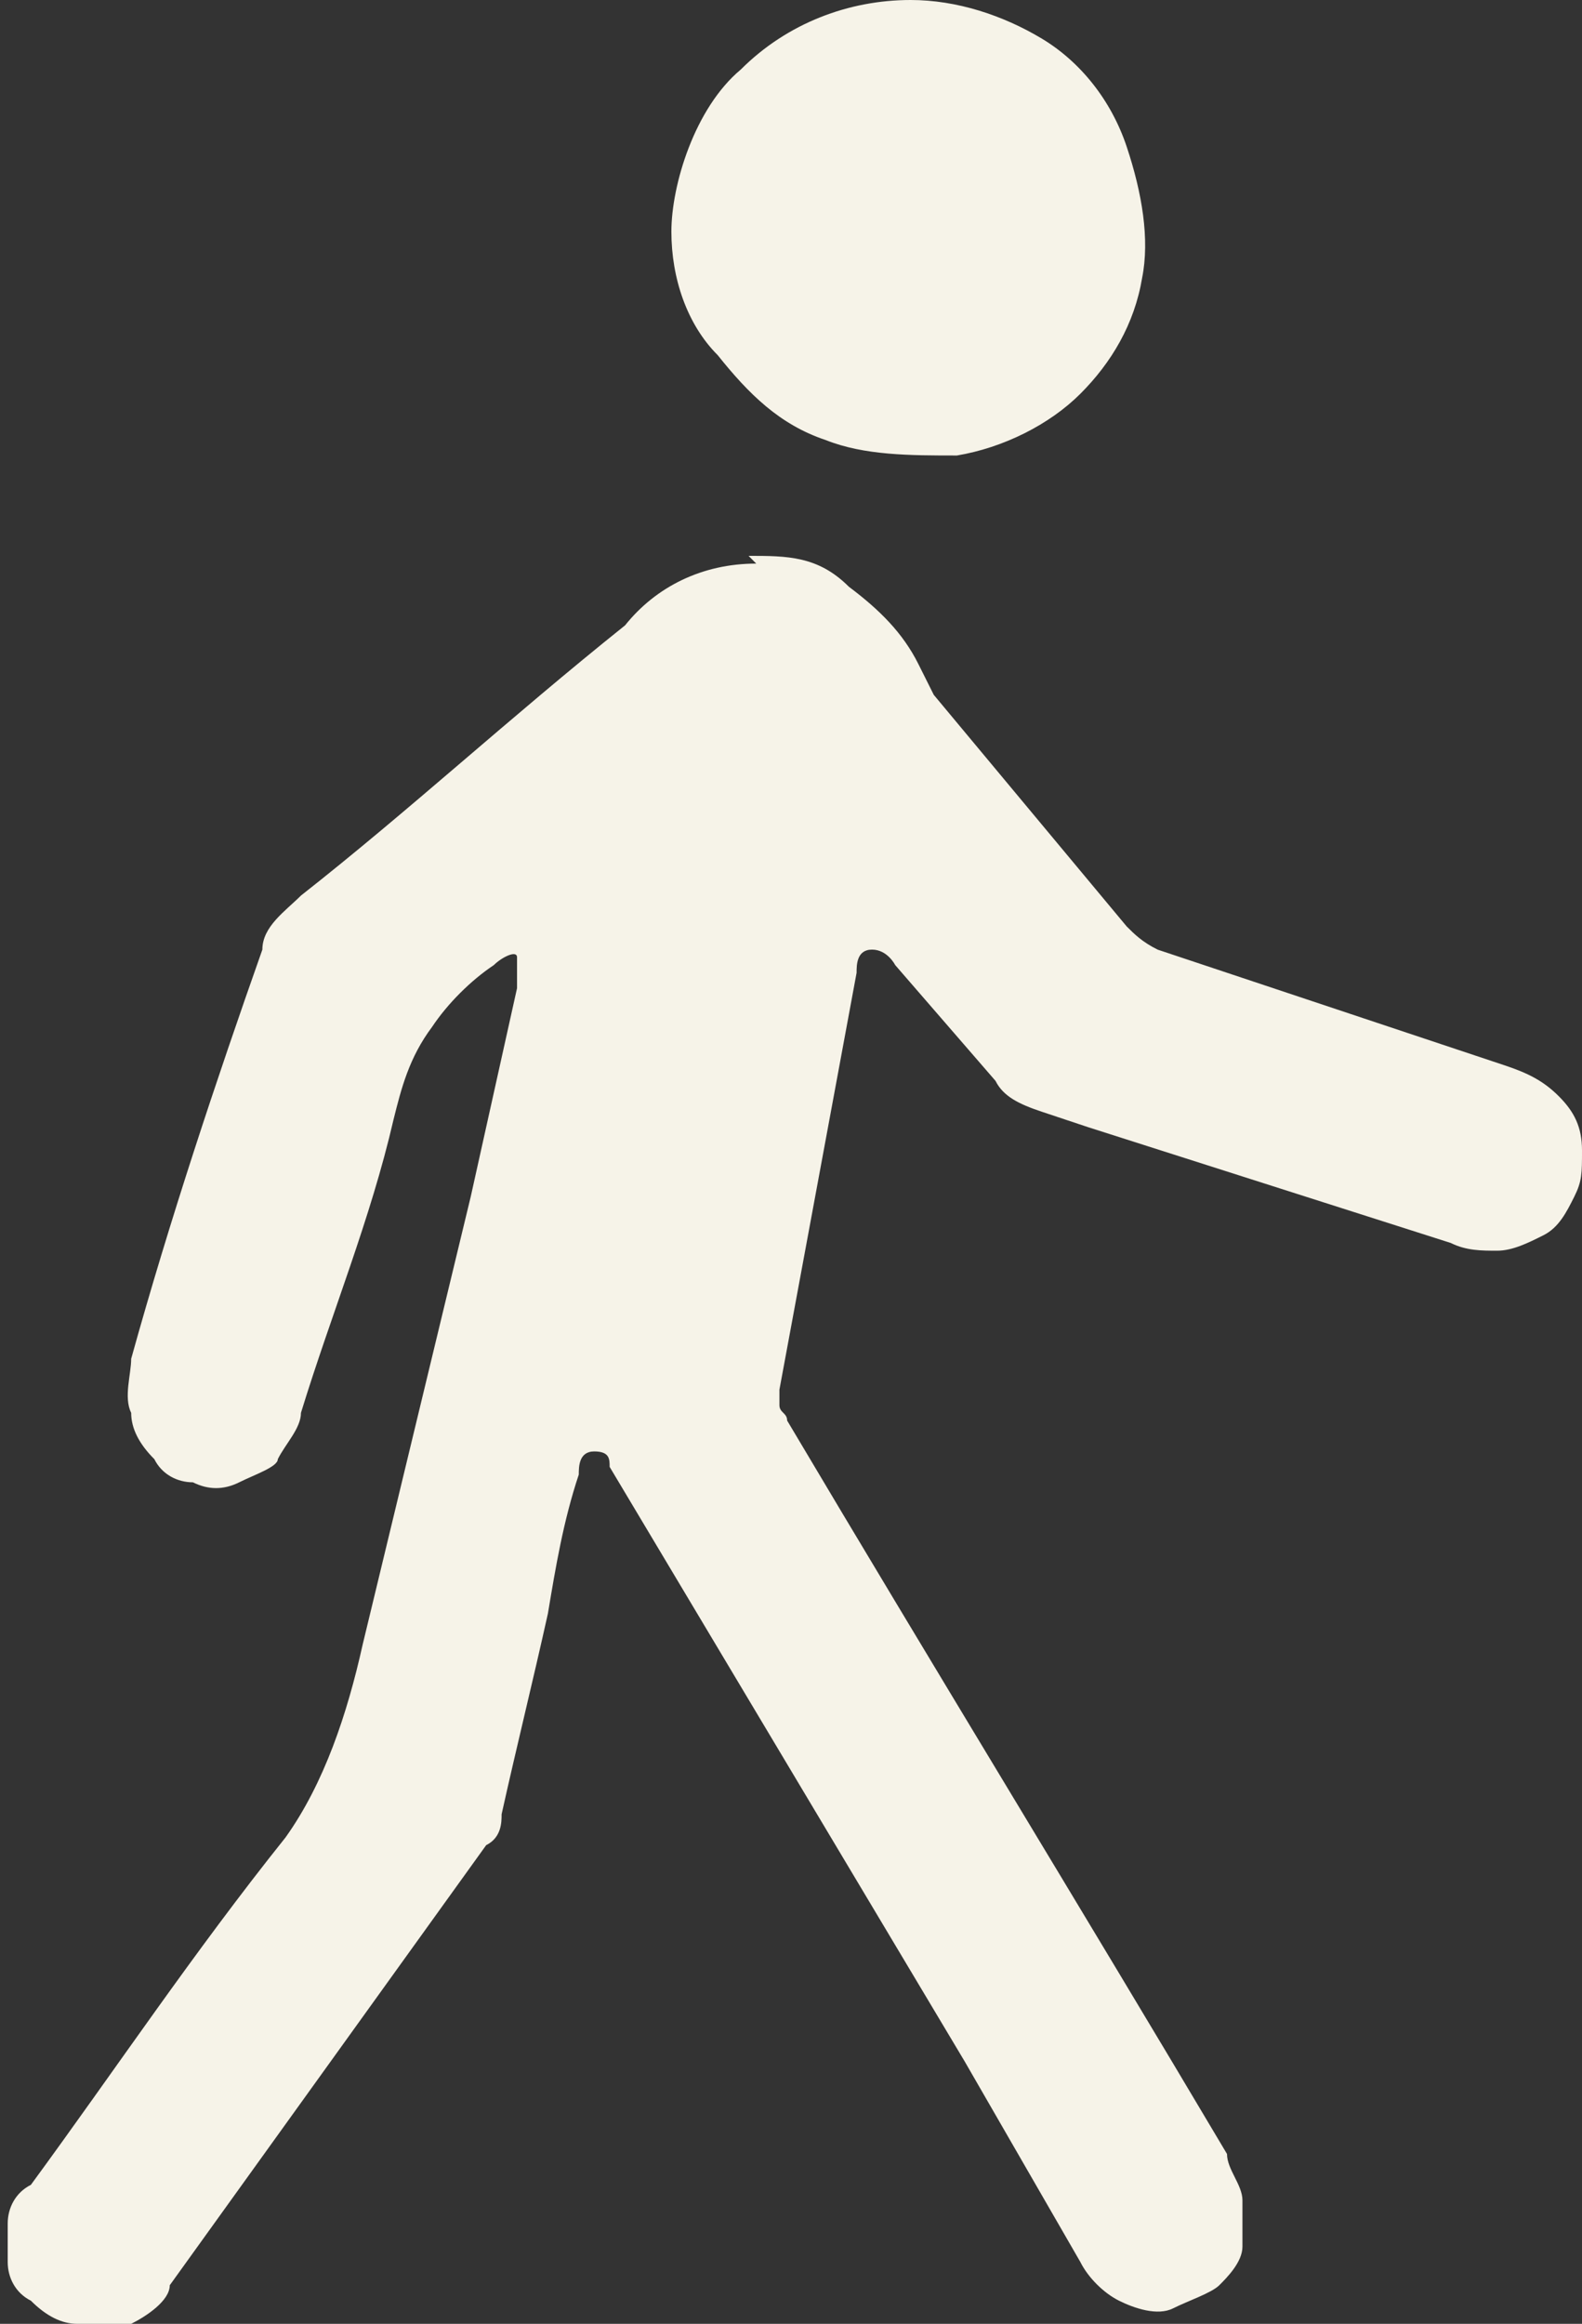
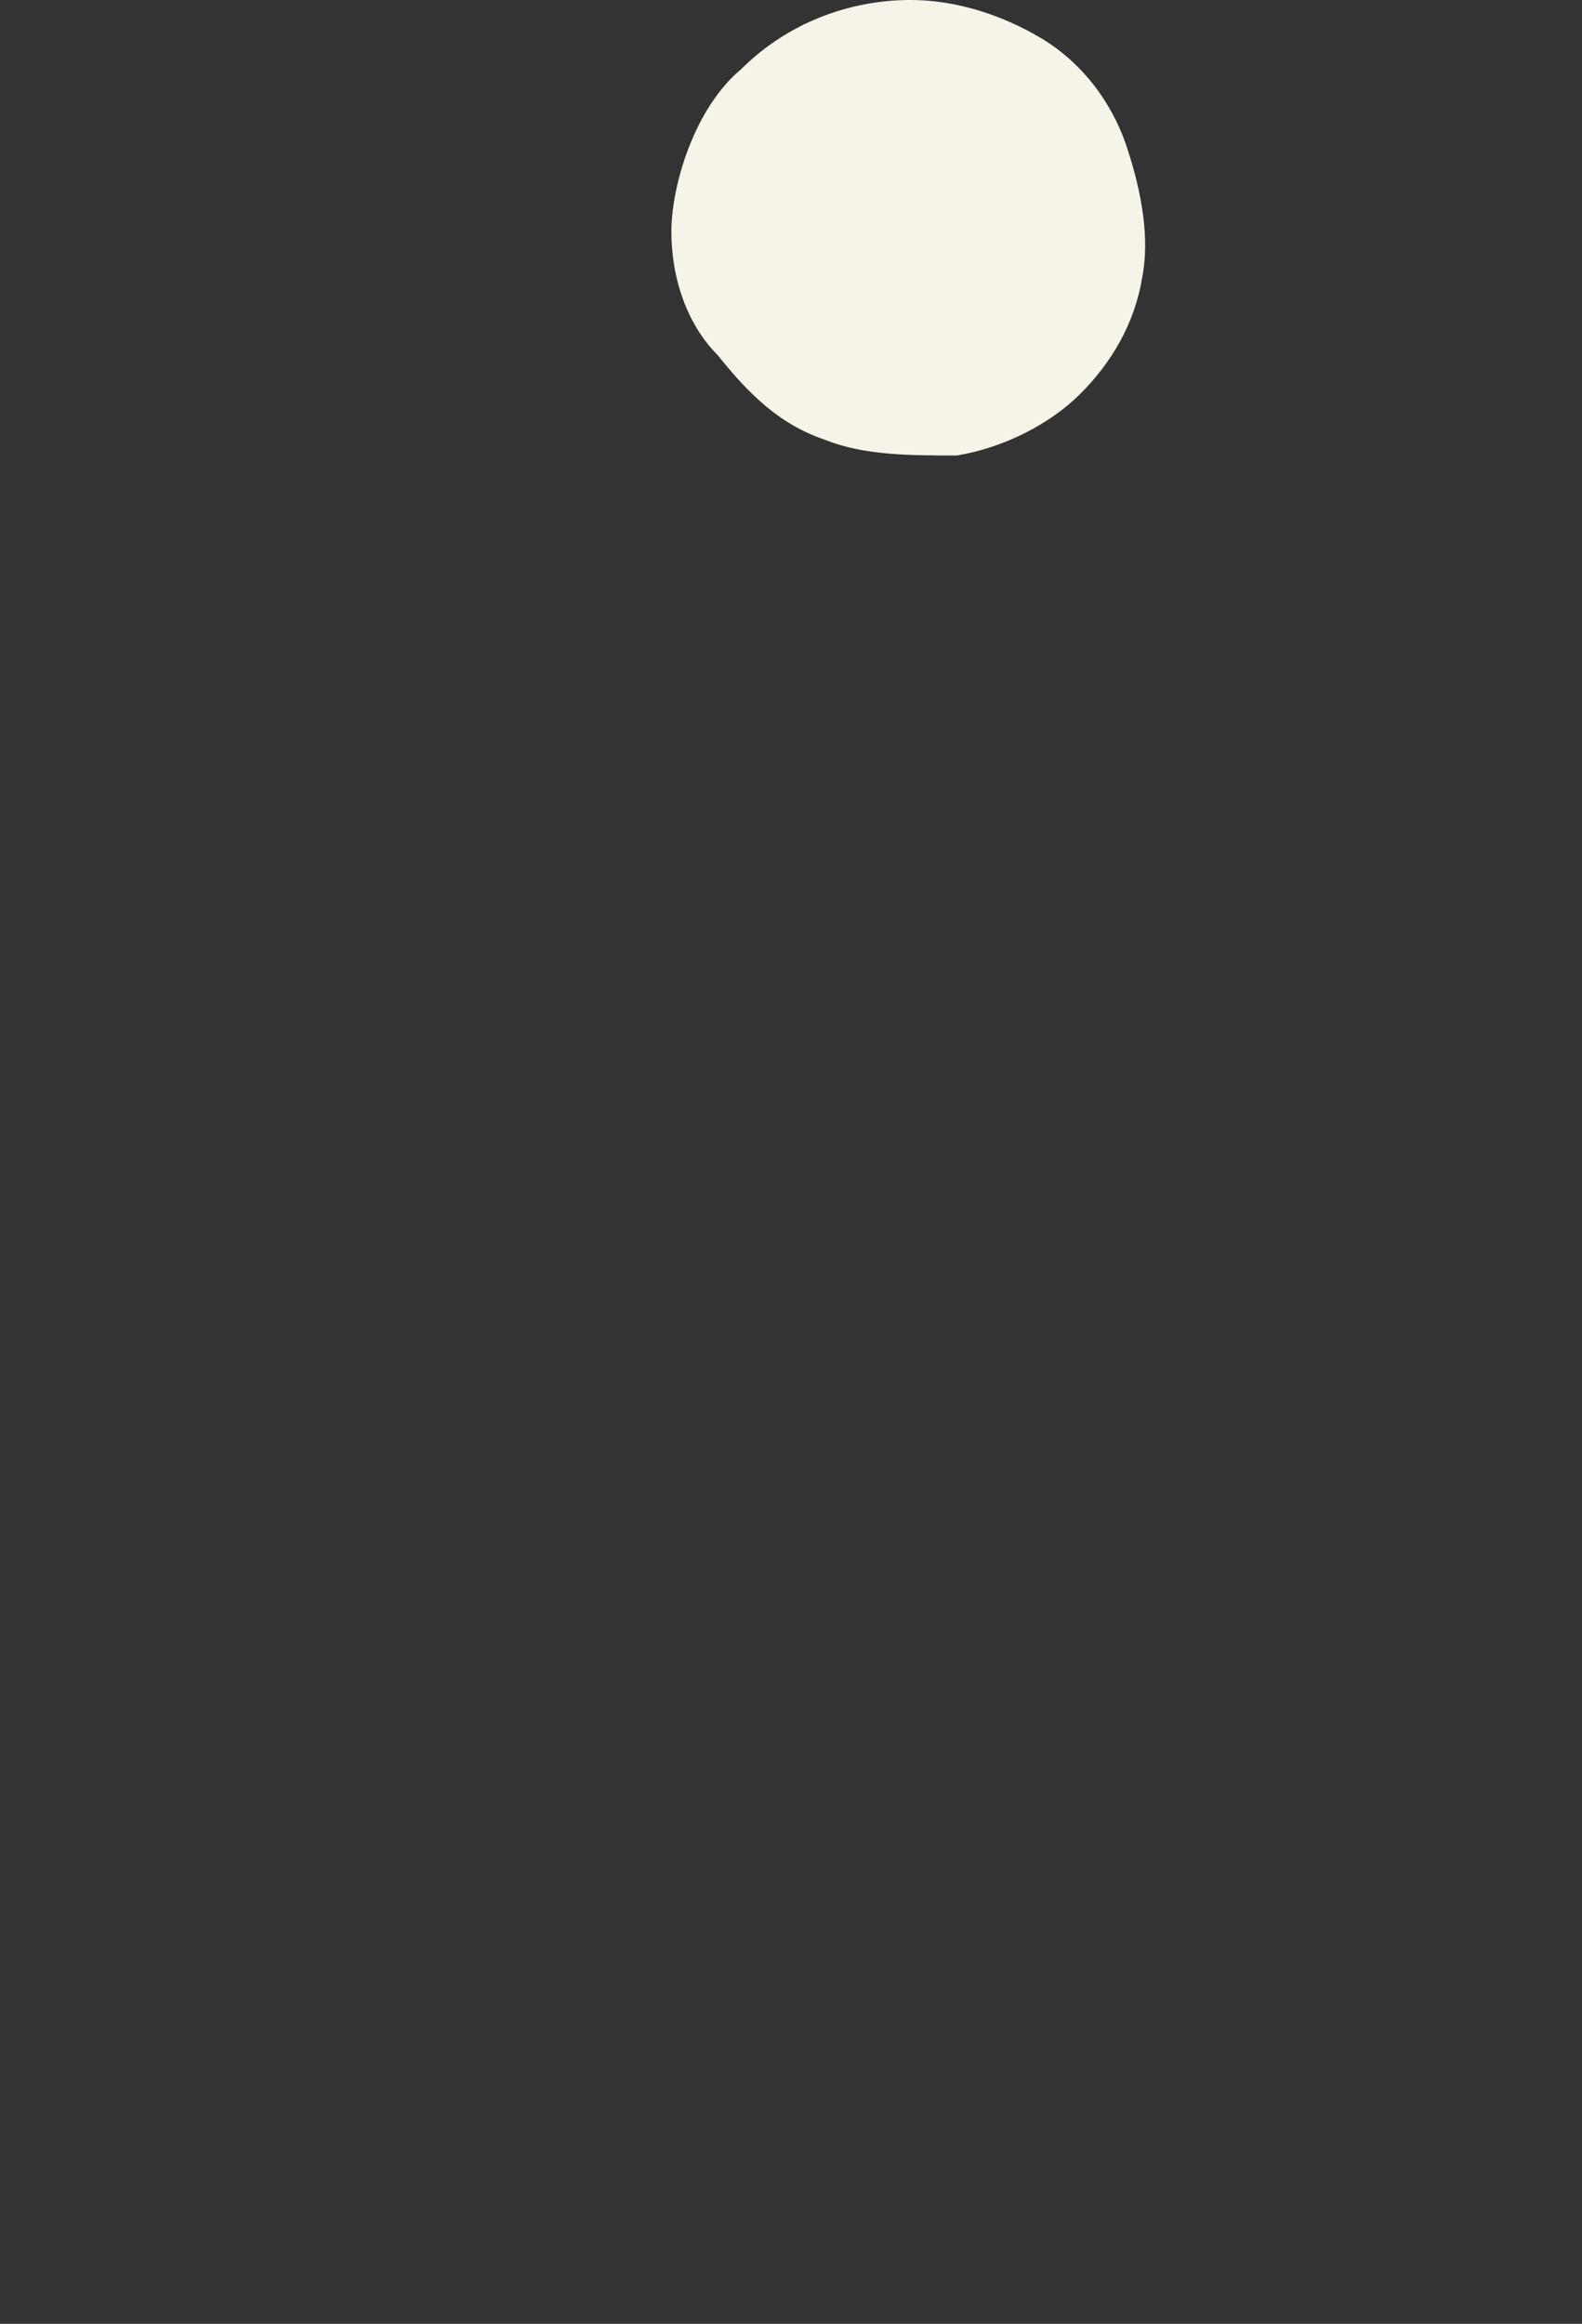
<svg xmlns="http://www.w3.org/2000/svg" version="1.1" viewBox="0 0 20.5 30.1">
  <rect x="0" y="0" width="20.5" height="30.1" fill="#333333" stroke="none" />
  <defs>
    <style>
      .cls-1 {
        fill: #f6f3e8;
      }
    </style>
  </defs>
  <g>
    <g id="Calque_1">
-       <path class="cls-1" d="M9.7,7.2c.5,0,.9,0,1.3.4.4.3.7.6.9,1,0,0,.1.2.2.4l2.5,3c.1.1.2.2.4.3l4.5,1.5c.3.1.5.2.7.4s.3.4.3.7,0,.4-.1.6c-.1.2-.2.4-.4.5-.2.1-.4.2-.6.2s-.4,0-.6-.1l-4.7-1.5-.6-.2c-.3-.1-.5-.2-.6-.4l-1.3-1.5s-.1-.2-.3-.2-.2.2-.2.3l-1,5.4v.2c0,.1.1.1.1.2,1.9,3.2,3.8,6.3,5.7,9.5,0,.2.2.4.2.6v.6c0,.2-.2.4-.3.5s-.4.2-.6.3c-.2.1-.5,0-.7-.1s-.4-.3-.5-.5l-1.5-2.6-4.6-7.7h0c0-.1,0-.2-.2-.2-.2,0-.2.2-.2.3-.2.6-.3,1.2-.4,1.8-.2.9-.4,1.7-.6,2.6,0,.1,0,.3-.2.4l-4.1,5.7c0,.2-.3.4-.5.5-.3,0-.5,0-.7,0-.2,0-.4-.1-.6-.3-.2-.1-.3-.3-.3-.5,0-.1,0-.3,0-.5s.1-.4.3-.5c1.1-1.5,2.1-3,3.3-4.5.5-.7.8-1.6,1-2.5l1.4-5.8c.2-.9.4-1.8.6-2.7,0-.1,0-.3,0-.4,0-.1-.2,0-.3.1-.3.2-.6.5-.8.8-.3.4-.4.8-.5,1.2-.3,1.3-.8,2.5-1.2,3.8,0,.2-.2.4-.3.6,0,.1-.3.2-.5.3s-.4.1-.6,0c-.2,0-.4-.1-.5-.3-.2-.2-.3-.4-.3-.6-.1-.2,0-.5,0-.7.5-1.8,1.1-3.6,1.7-5.3,0-.3.3-.5.5-.7,1.4-1.1,2.7-2.3,4.2-3.5.4-.5,1-.8,1.7-.8Z" />
      <path class="cls-1" d="M11.8,0C12.4,0,13,.2,13.5.5c.5.3.9.8,1.1,1.4.2.6.3,1.2.2,1.7-.1.6-.4,1.1-.8,1.5-.4.4-1,.7-1.6.8-.6,0-1.2,0-1.7-.2-.6-.2-1-.6-1.4-1.1-.4-.4-.6-1-.6-1.6s.3-1.6.9-2.1C10.2.3,11,0,11.8,0Z" />
    </g>
  </g>
</svg>